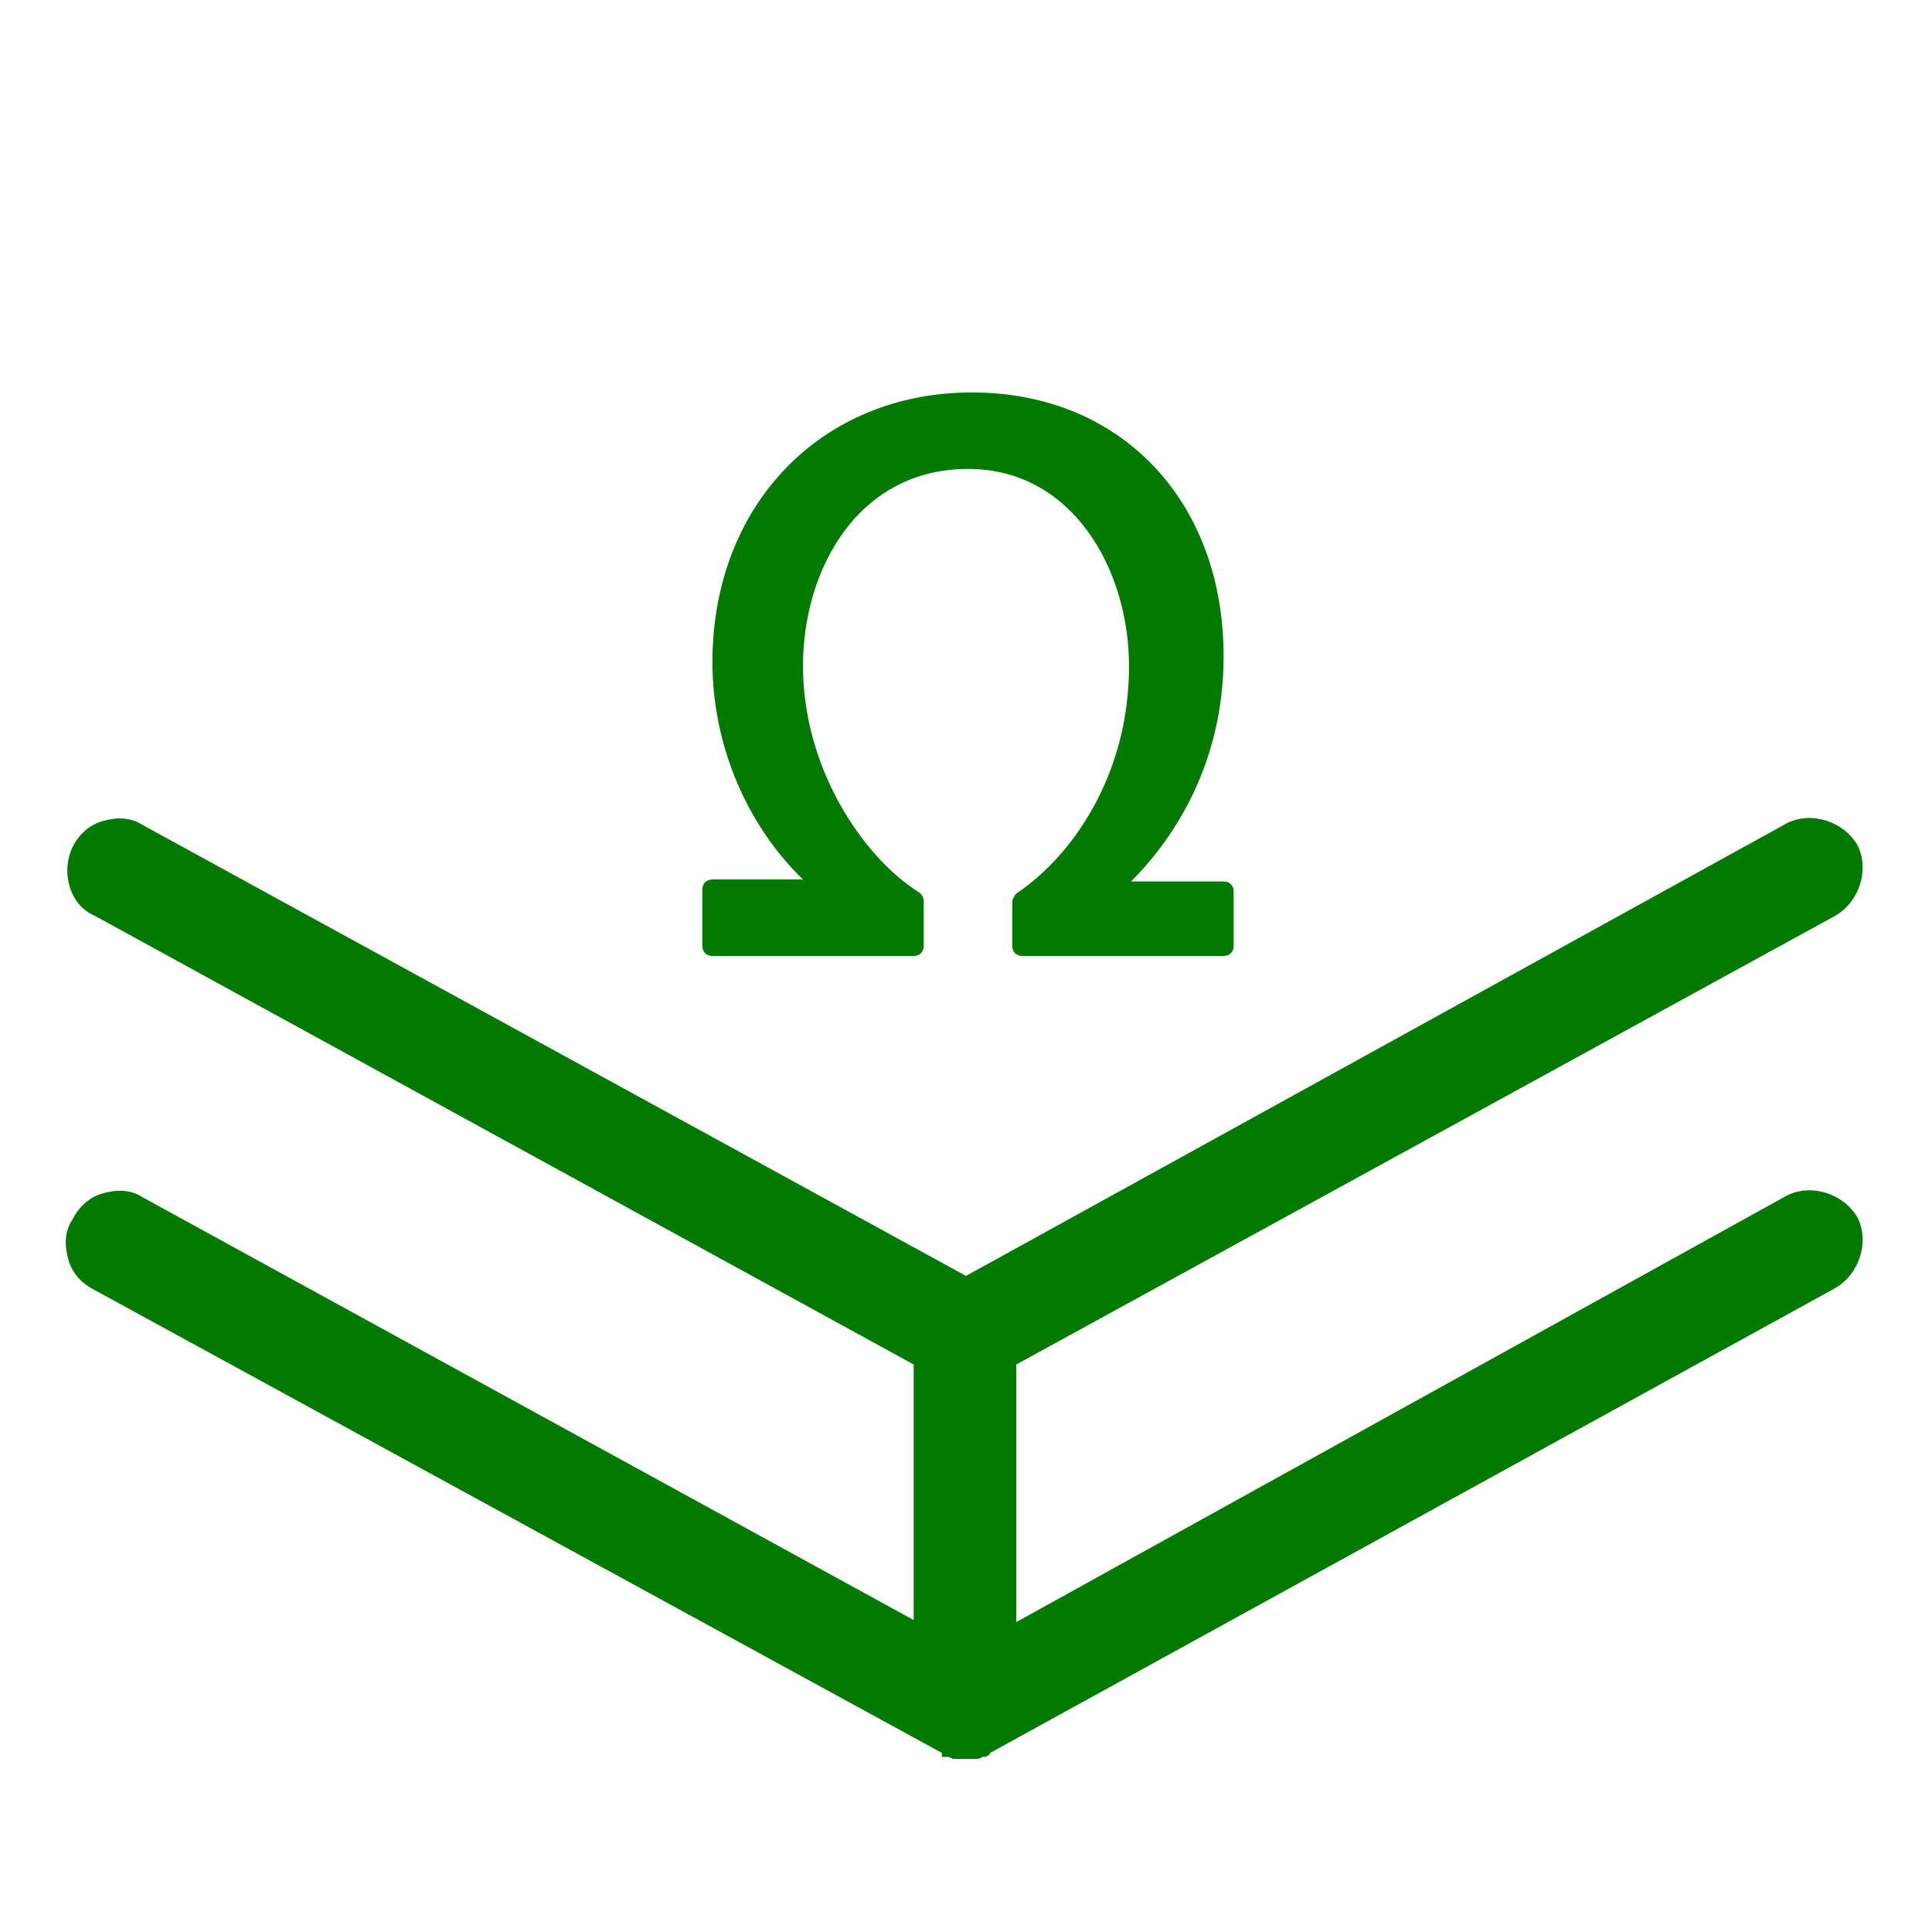
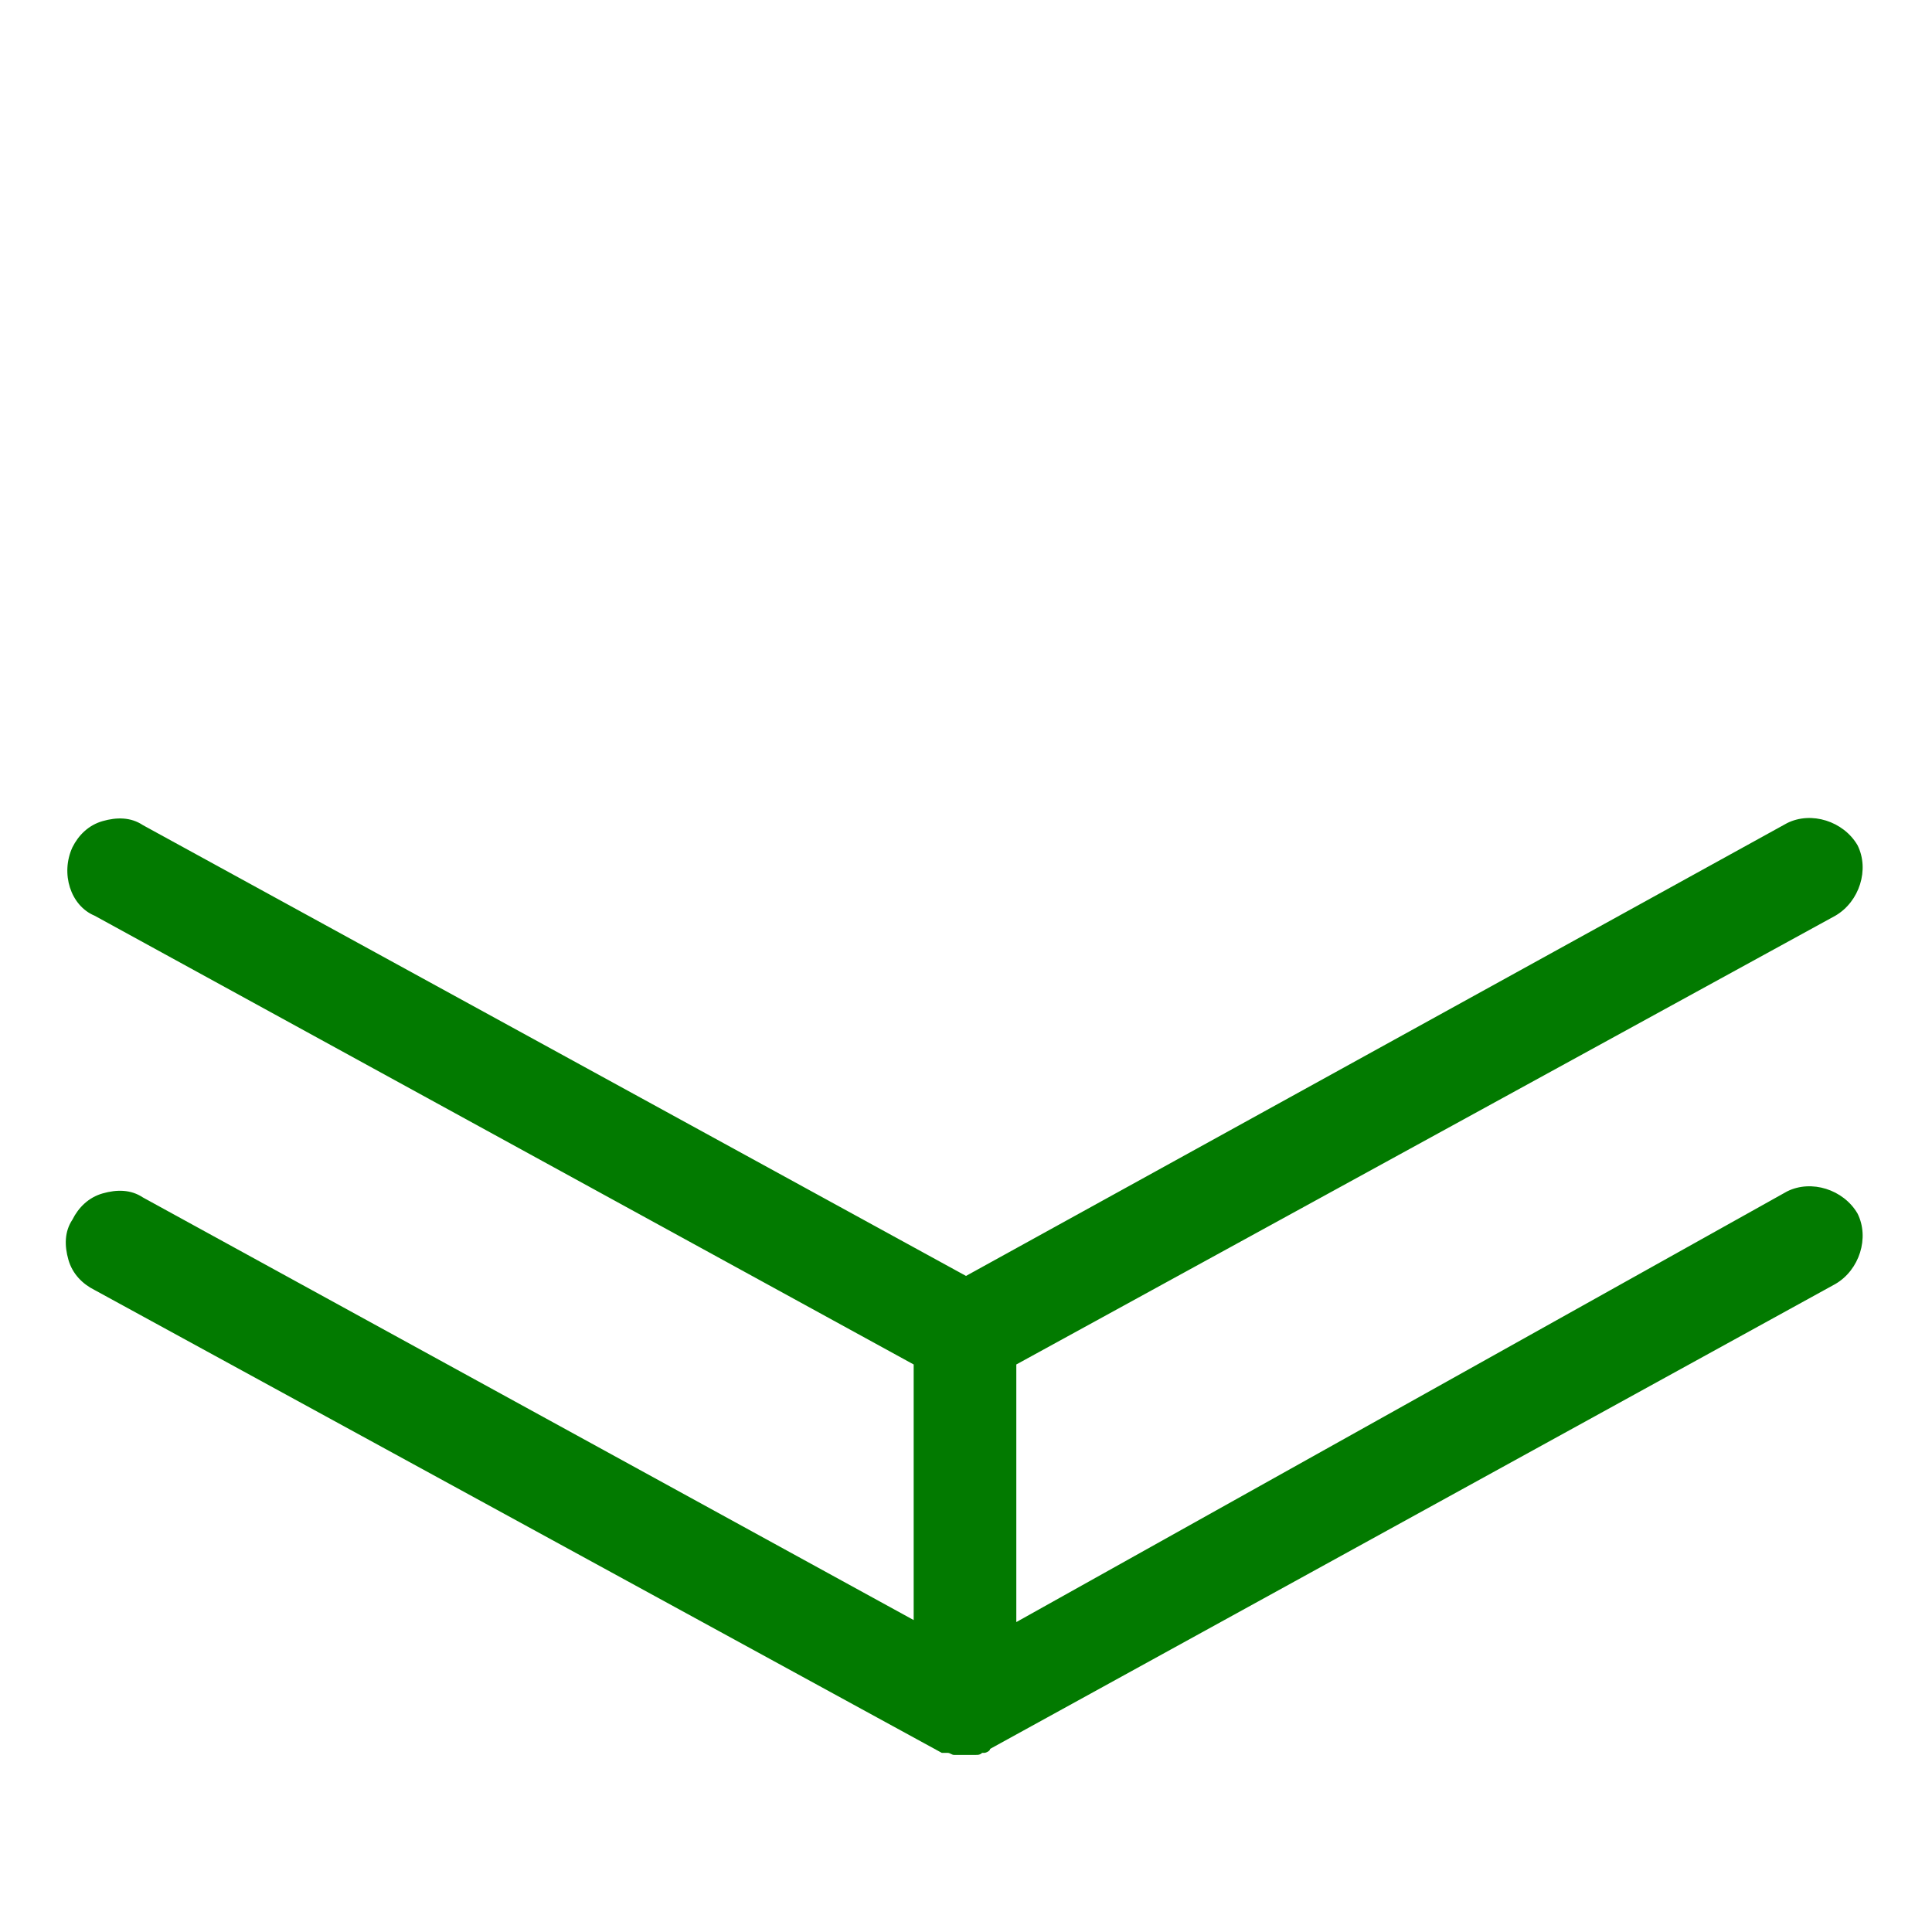
<svg xmlns="http://www.w3.org/2000/svg" version="1.1" id="Vrstva_1" x="0px" y="0px" viewBox="0 0 96 96" style="enable-background:new 0 0 96 96;" xml:space="preserve">
  <style type="text/css">
	.st0{fill:#027A00;}
</style>
-   <path class="st0" d="M46.8,87.1v0.2H47l0.1,0c0.1,0,0.2,0.1,0.3,0.1h1.1c0.1,0,0.2,0,0.3-0.1h0.1c0.1,0,0.3-0.1,0.3-0.2l42-23.1  c1.2-0.7,1.7-2.3,1.1-3.5c-0.7-1.2-2.3-1.7-3.5-1.1L50.5,80.6V67.8l40.7-22.3c1.2-0.7,1.7-2.3,1.1-3.5c-0.7-1.2-2.3-1.7-3.5-1.1  L48,63.4L7.1,41c-0.6-0.4-1.3-0.4-2-0.2c-0.7,0.2-1.2,0.7-1.5,1.3C3,43.4,3.5,45,4.7,45.5l40.7,22.3v12.7l-38.3-21  c-0.6-0.4-1.3-0.4-2-0.2c-0.7,0.2-1.2,0.7-1.5,1.3c-0.4,0.6-0.4,1.3-0.2,2c0.2,0.7,0.7,1.2,1.3,1.5L46.8,87.1z" />
-   <path class="st0" d="M50.5,44.4c-0.1,0.1-0.2,0.3-0.2,0.4V47c0,0.3,0.2,0.5,0.5,0.5h10c0.3,0,0.5-0.2,0.5-0.5v-2.7  c0-0.3-0.2-0.5-0.5-0.5h-4.6c1.8-1.8,4.6-5.5,4.6-11.2c0-7.7-5.1-13.1-12.5-13.1c-7.5,0-12.9,5.6-12.9,13.4c0,4.1,1.7,8.1,4.5,10.8  h-4.5c-0.3,0-0.5,0.2-0.5,0.5V47c0,0.3,0.2,0.5,0.5,0.5h10c0.3,0,0.5-0.2,0.5-0.5v-2.2c0-0.2-0.1-0.4-0.3-0.5  c-2.8-1.8-5.7-6.2-5.7-11.2c0-4.9,2.8-9.8,8.2-9.8c5.2,0,8,5,8,9.8C56.1,38.6,53.2,42.6,50.5,44.4z" />
+   <path class="st0" d="M46.8,87.1H47l0.1,0c0.1,0,0.2,0.1,0.3,0.1h1.1c0.1,0,0.2,0,0.3-0.1h0.1c0.1,0,0.3-0.1,0.3-0.2l42-23.1  c1.2-0.7,1.7-2.3,1.1-3.5c-0.7-1.2-2.3-1.7-3.5-1.1L50.5,80.6V67.8l40.7-22.3c1.2-0.7,1.7-2.3,1.1-3.5c-0.7-1.2-2.3-1.7-3.5-1.1  L48,63.4L7.1,41c-0.6-0.4-1.3-0.4-2-0.2c-0.7,0.2-1.2,0.7-1.5,1.3C3,43.4,3.5,45,4.7,45.5l40.7,22.3v12.7l-38.3-21  c-0.6-0.4-1.3-0.4-2-0.2c-0.7,0.2-1.2,0.7-1.5,1.3c-0.4,0.6-0.4,1.3-0.2,2c0.2,0.7,0.7,1.2,1.3,1.5L46.8,87.1z" />
</svg>